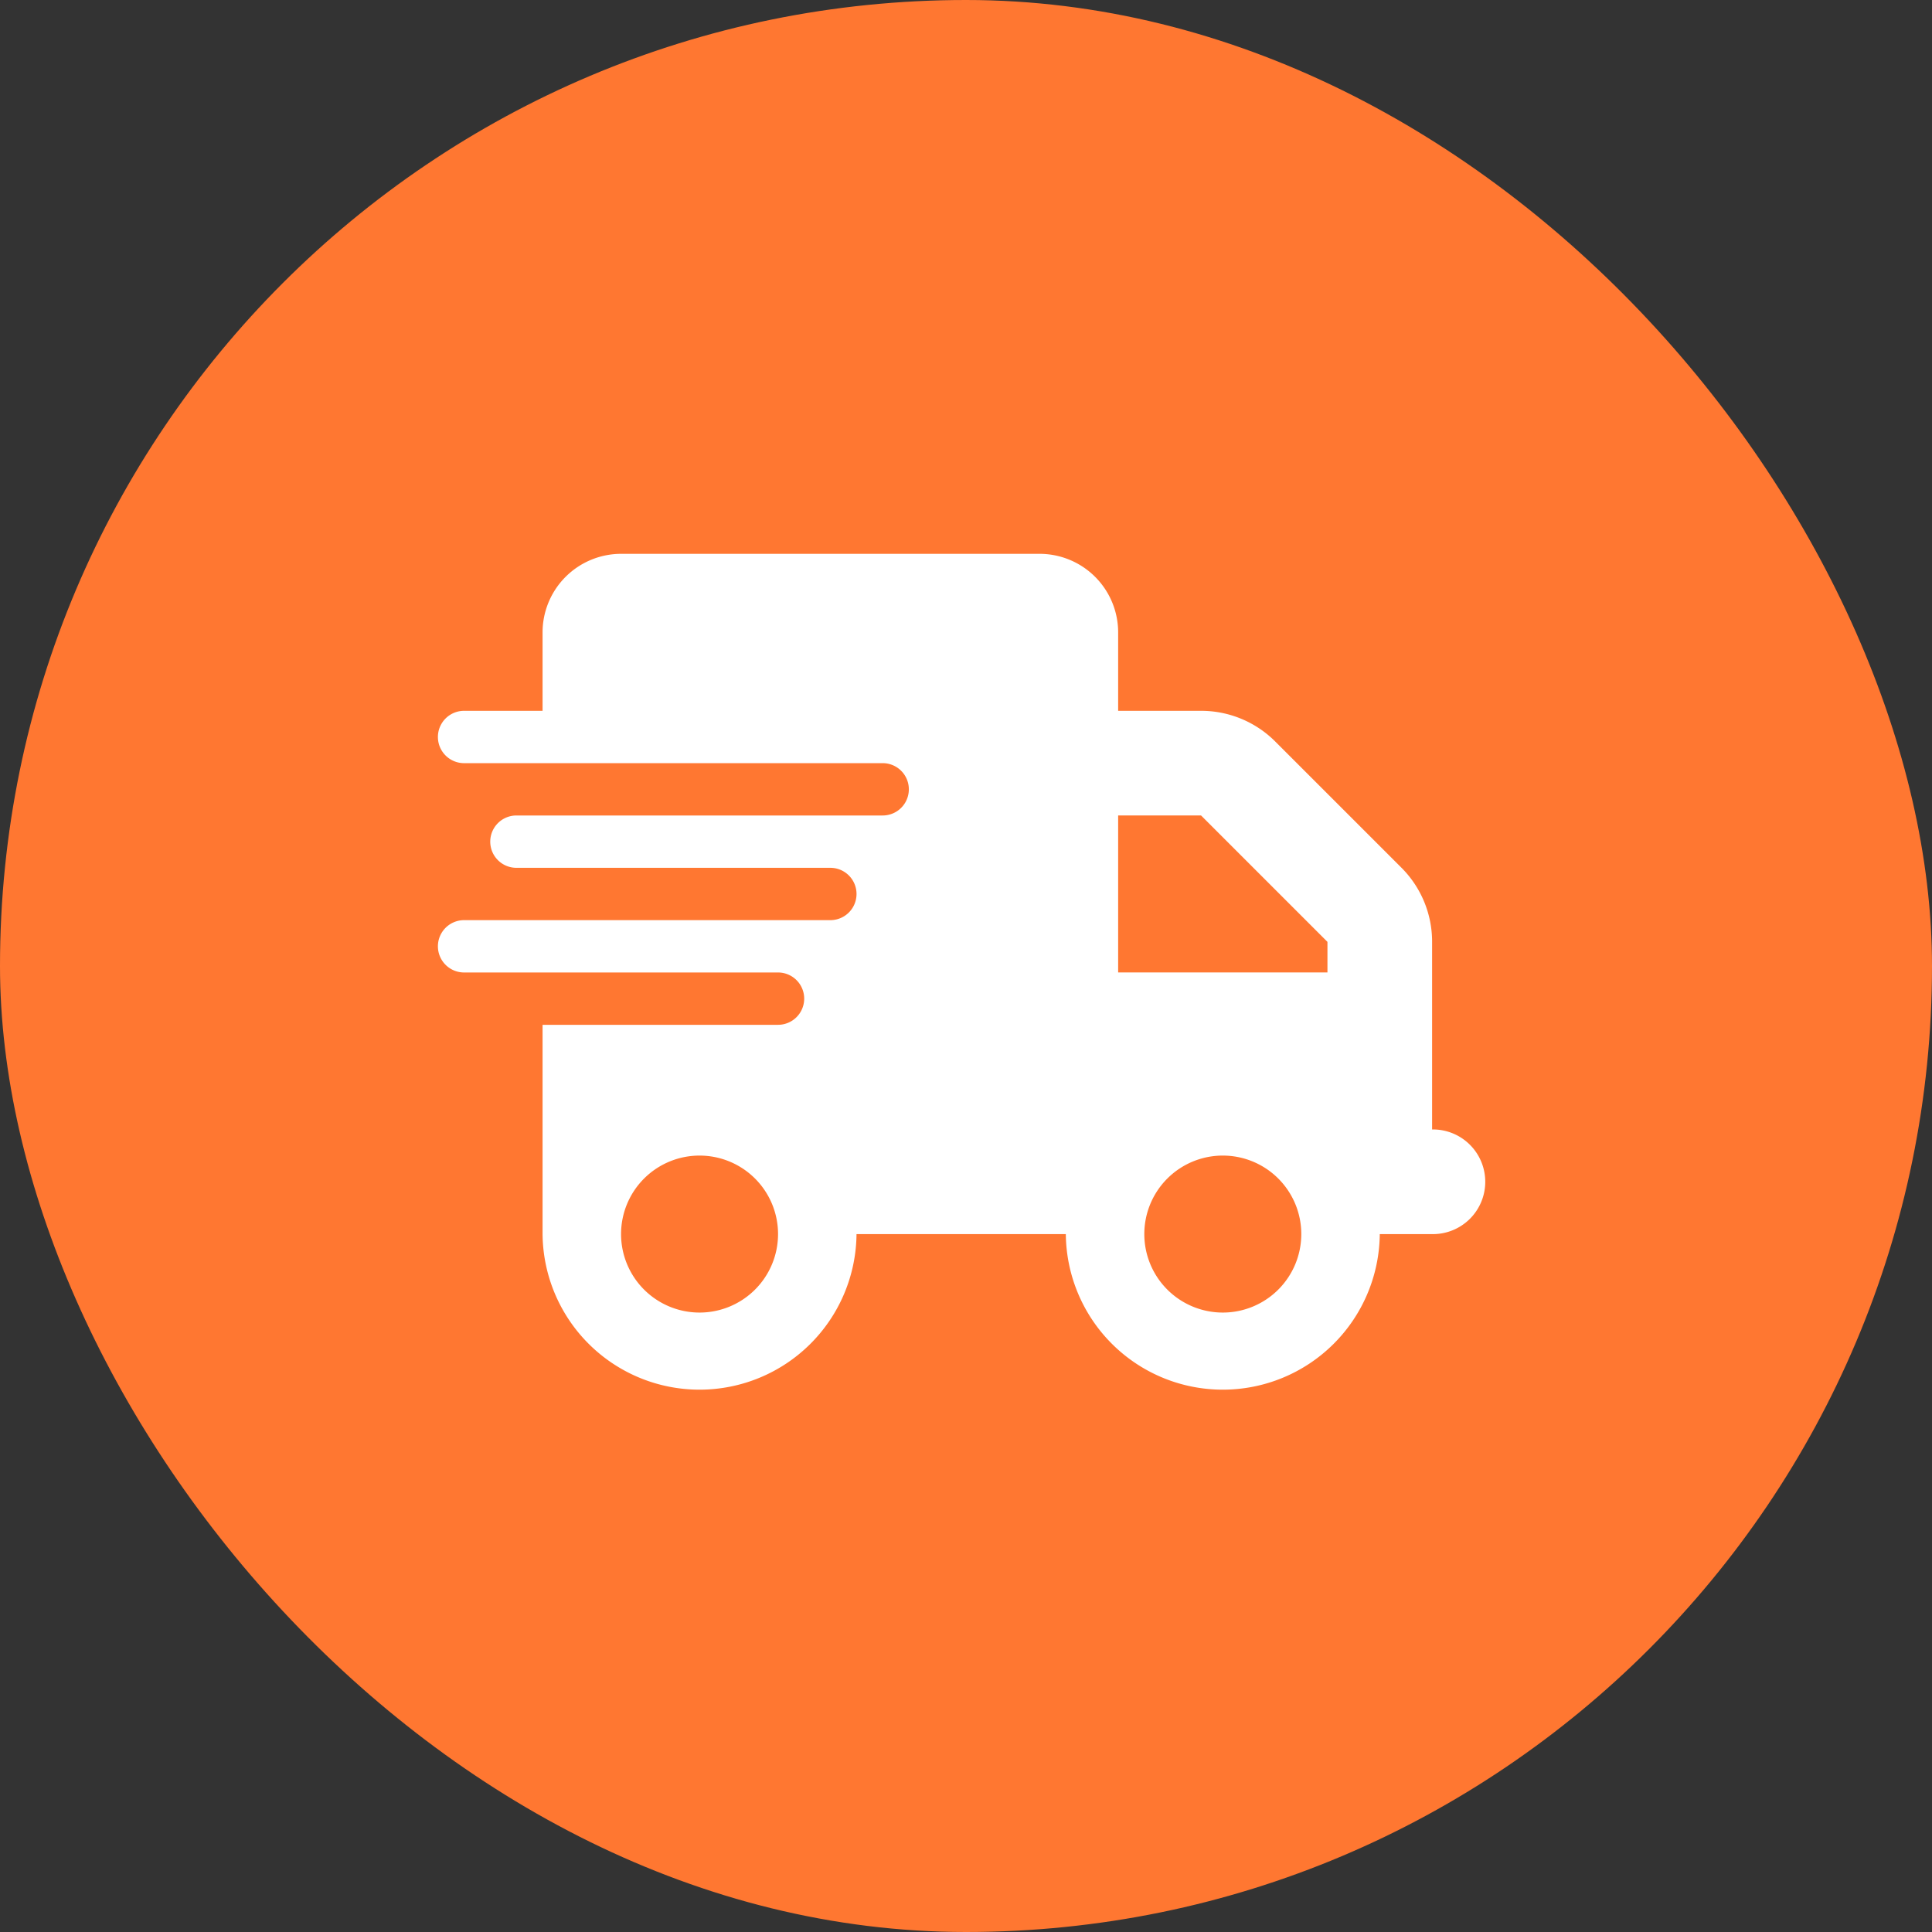
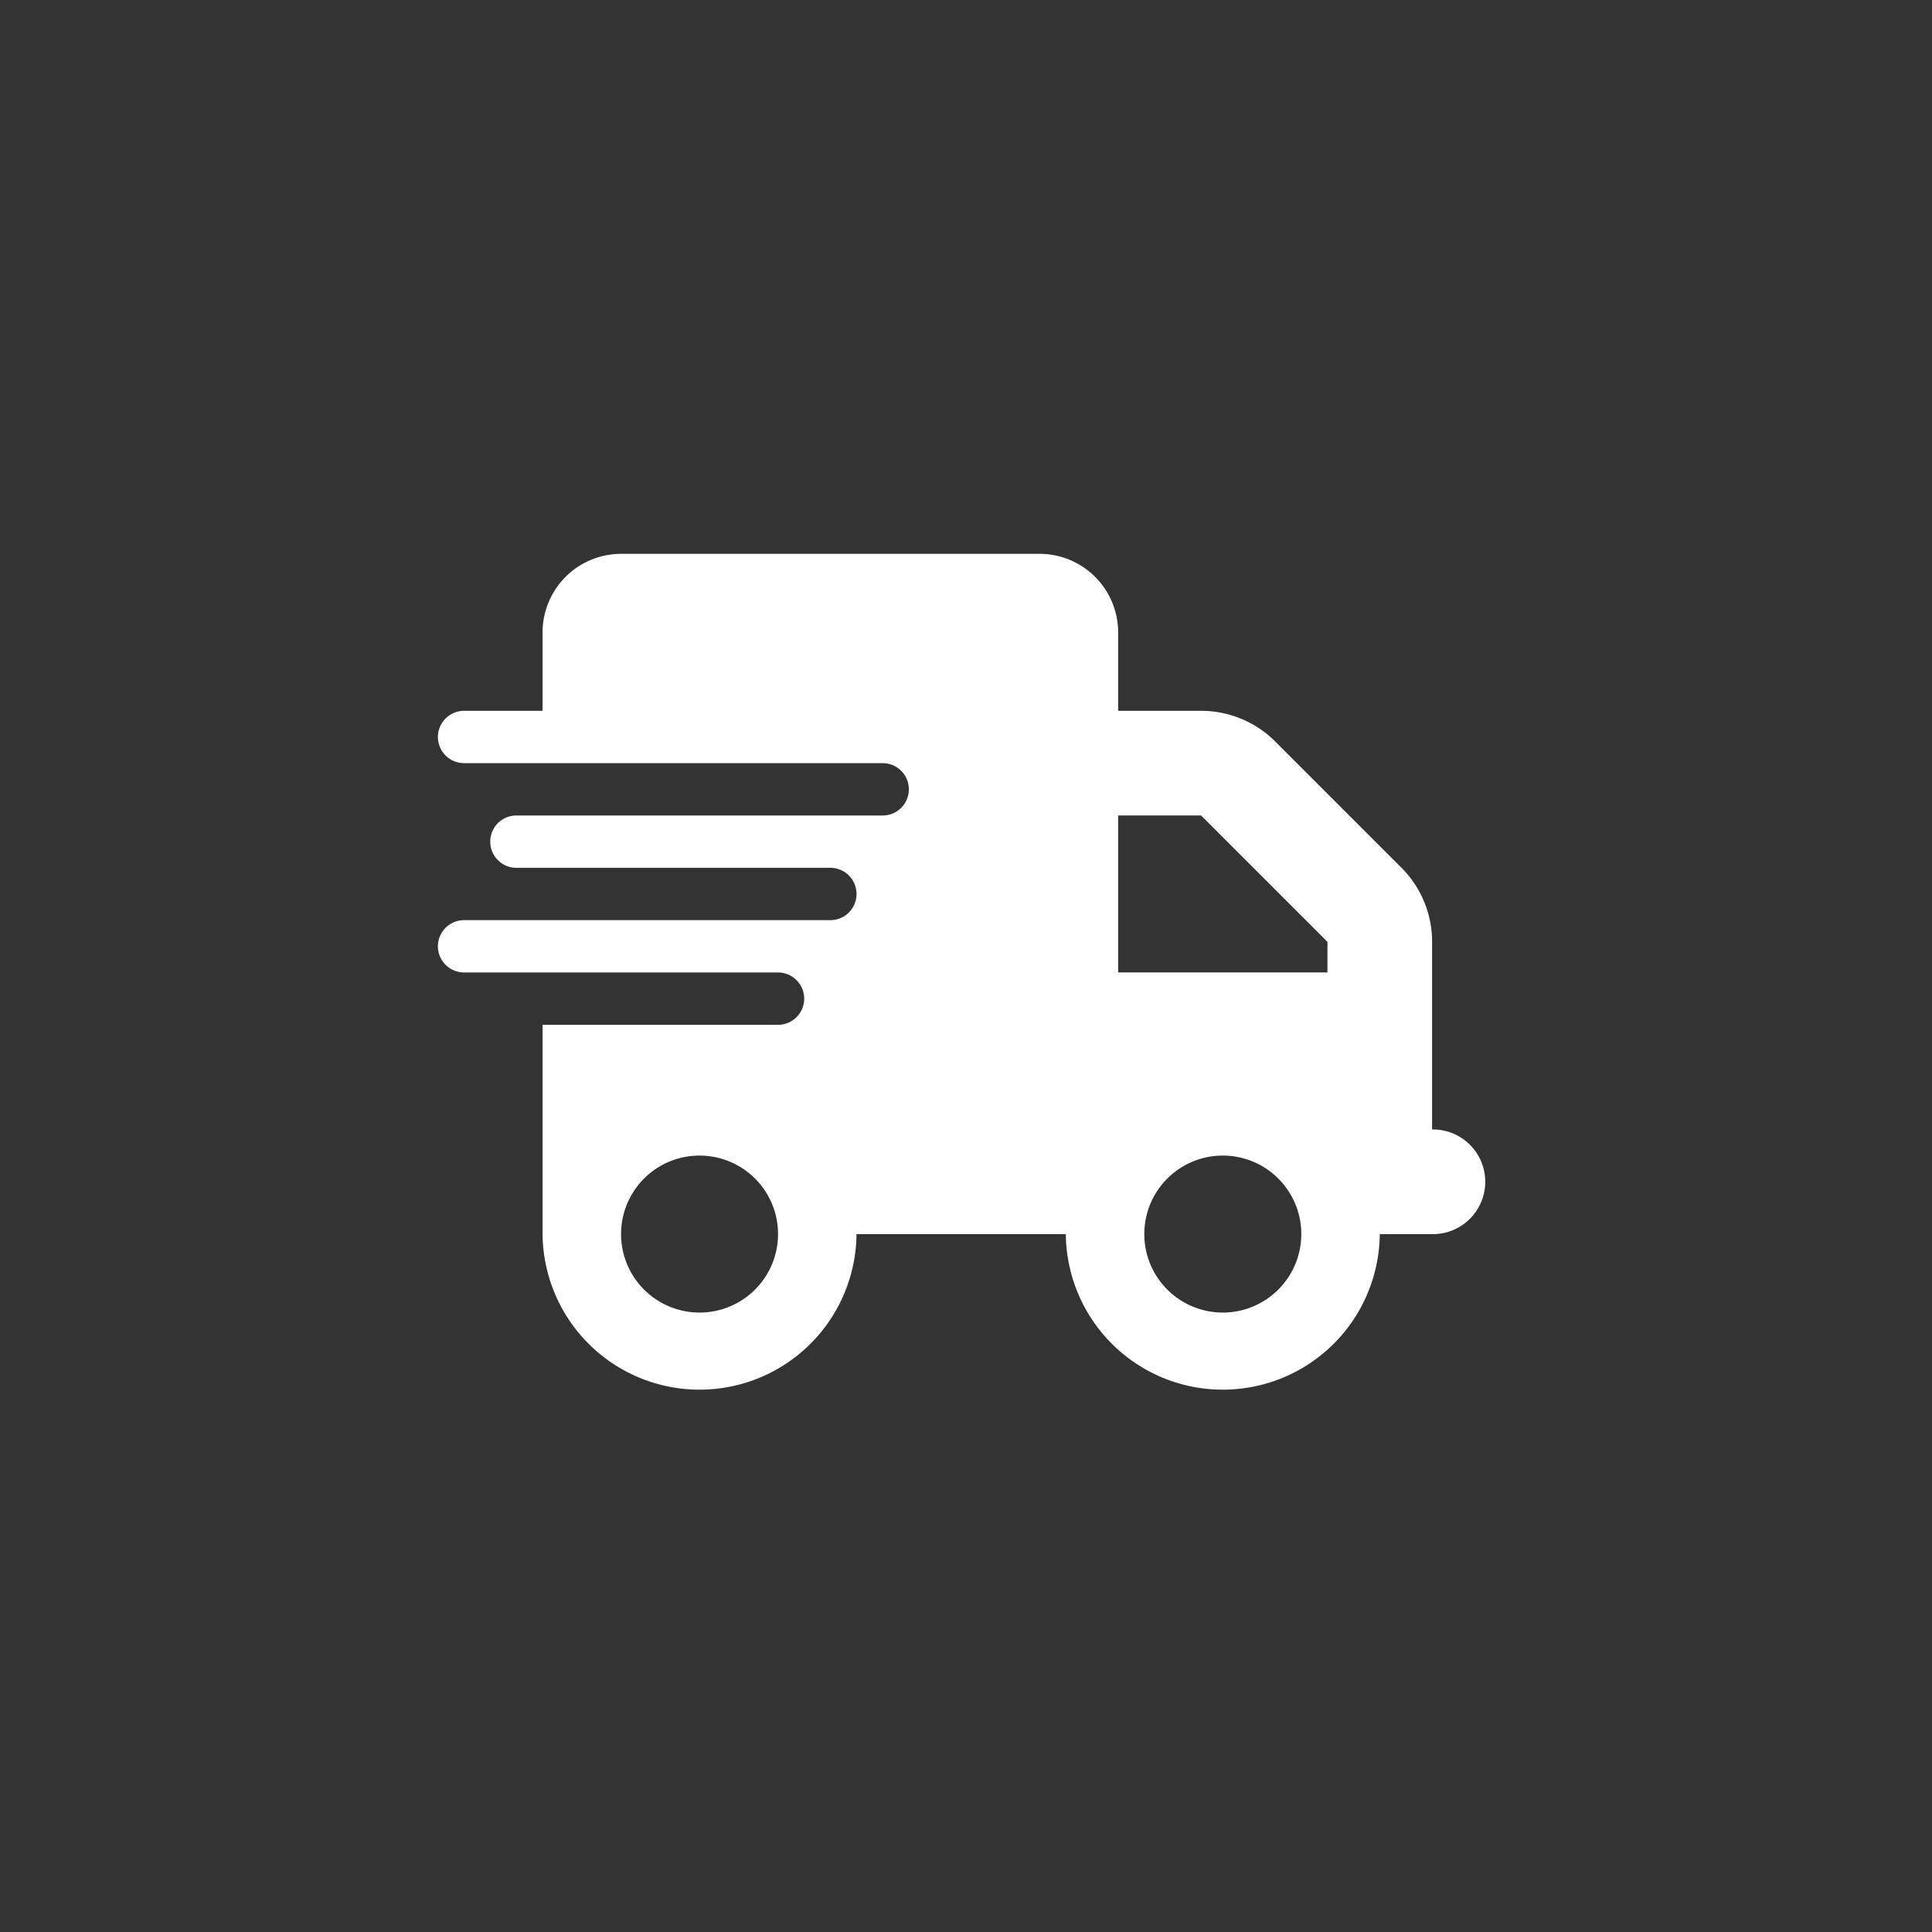
<svg xmlns="http://www.w3.org/2000/svg" width="150" height="150" viewBox="0 0 150 150">
  <rect x="0" y="0" width="150" height="150" fill="#333333" stroke="none" />
  <g id="Group_17437" data-name="Group 17437" transform="translate(-1078 -2197)">
-     <rect id="Rectangle_22309" data-name="Rectangle 22309" width="150" height="150" rx="75" transform="translate(1078 2197)" fill="#ff7731" />
    <path id="truck-fast-solid" d="M14.219,0A6.1,6.1,0,0,0,8.125,6.094v6.094H2.031a2.031,2.031,0,1,0,0,4.063h32.5a2.031,2.031,0,1,1,0,4.063H6.094a2.031,2.031,0,1,0,0,4.063H30.469a2.031,2.031,0,1,1,0,4.063H2.031a2.031,2.031,0,1,0,0,4.063H26.406a2.031,2.031,0,1,1,0,4.063H8.125v16.25a12.188,12.188,0,0,0,24.375,0H48.75a12.188,12.188,0,0,0,24.375,0h4.063a4.063,4.063,0,1,0,0-8.125V30.126a8.128,8.128,0,0,0-2.374-5.751L65,14.562a8.128,8.128,0,0,0-5.751-2.374H52.813V6.094A6.1,6.1,0,0,0,46.719,0ZM69.063,30.126V32.5H52.813V20.313h6.437ZM20.313,46.719a6.094,6.094,0,1,1-6.094,6.094A6.094,6.094,0,0,1,20.313,46.719Zm34.531,6.094a6.094,6.094,0,1,1,6.094,6.094A6.094,6.094,0,0,1,54.844,52.813Z" transform="translate(1112 2240)" fill="#fff" />
  </g>
</svg>